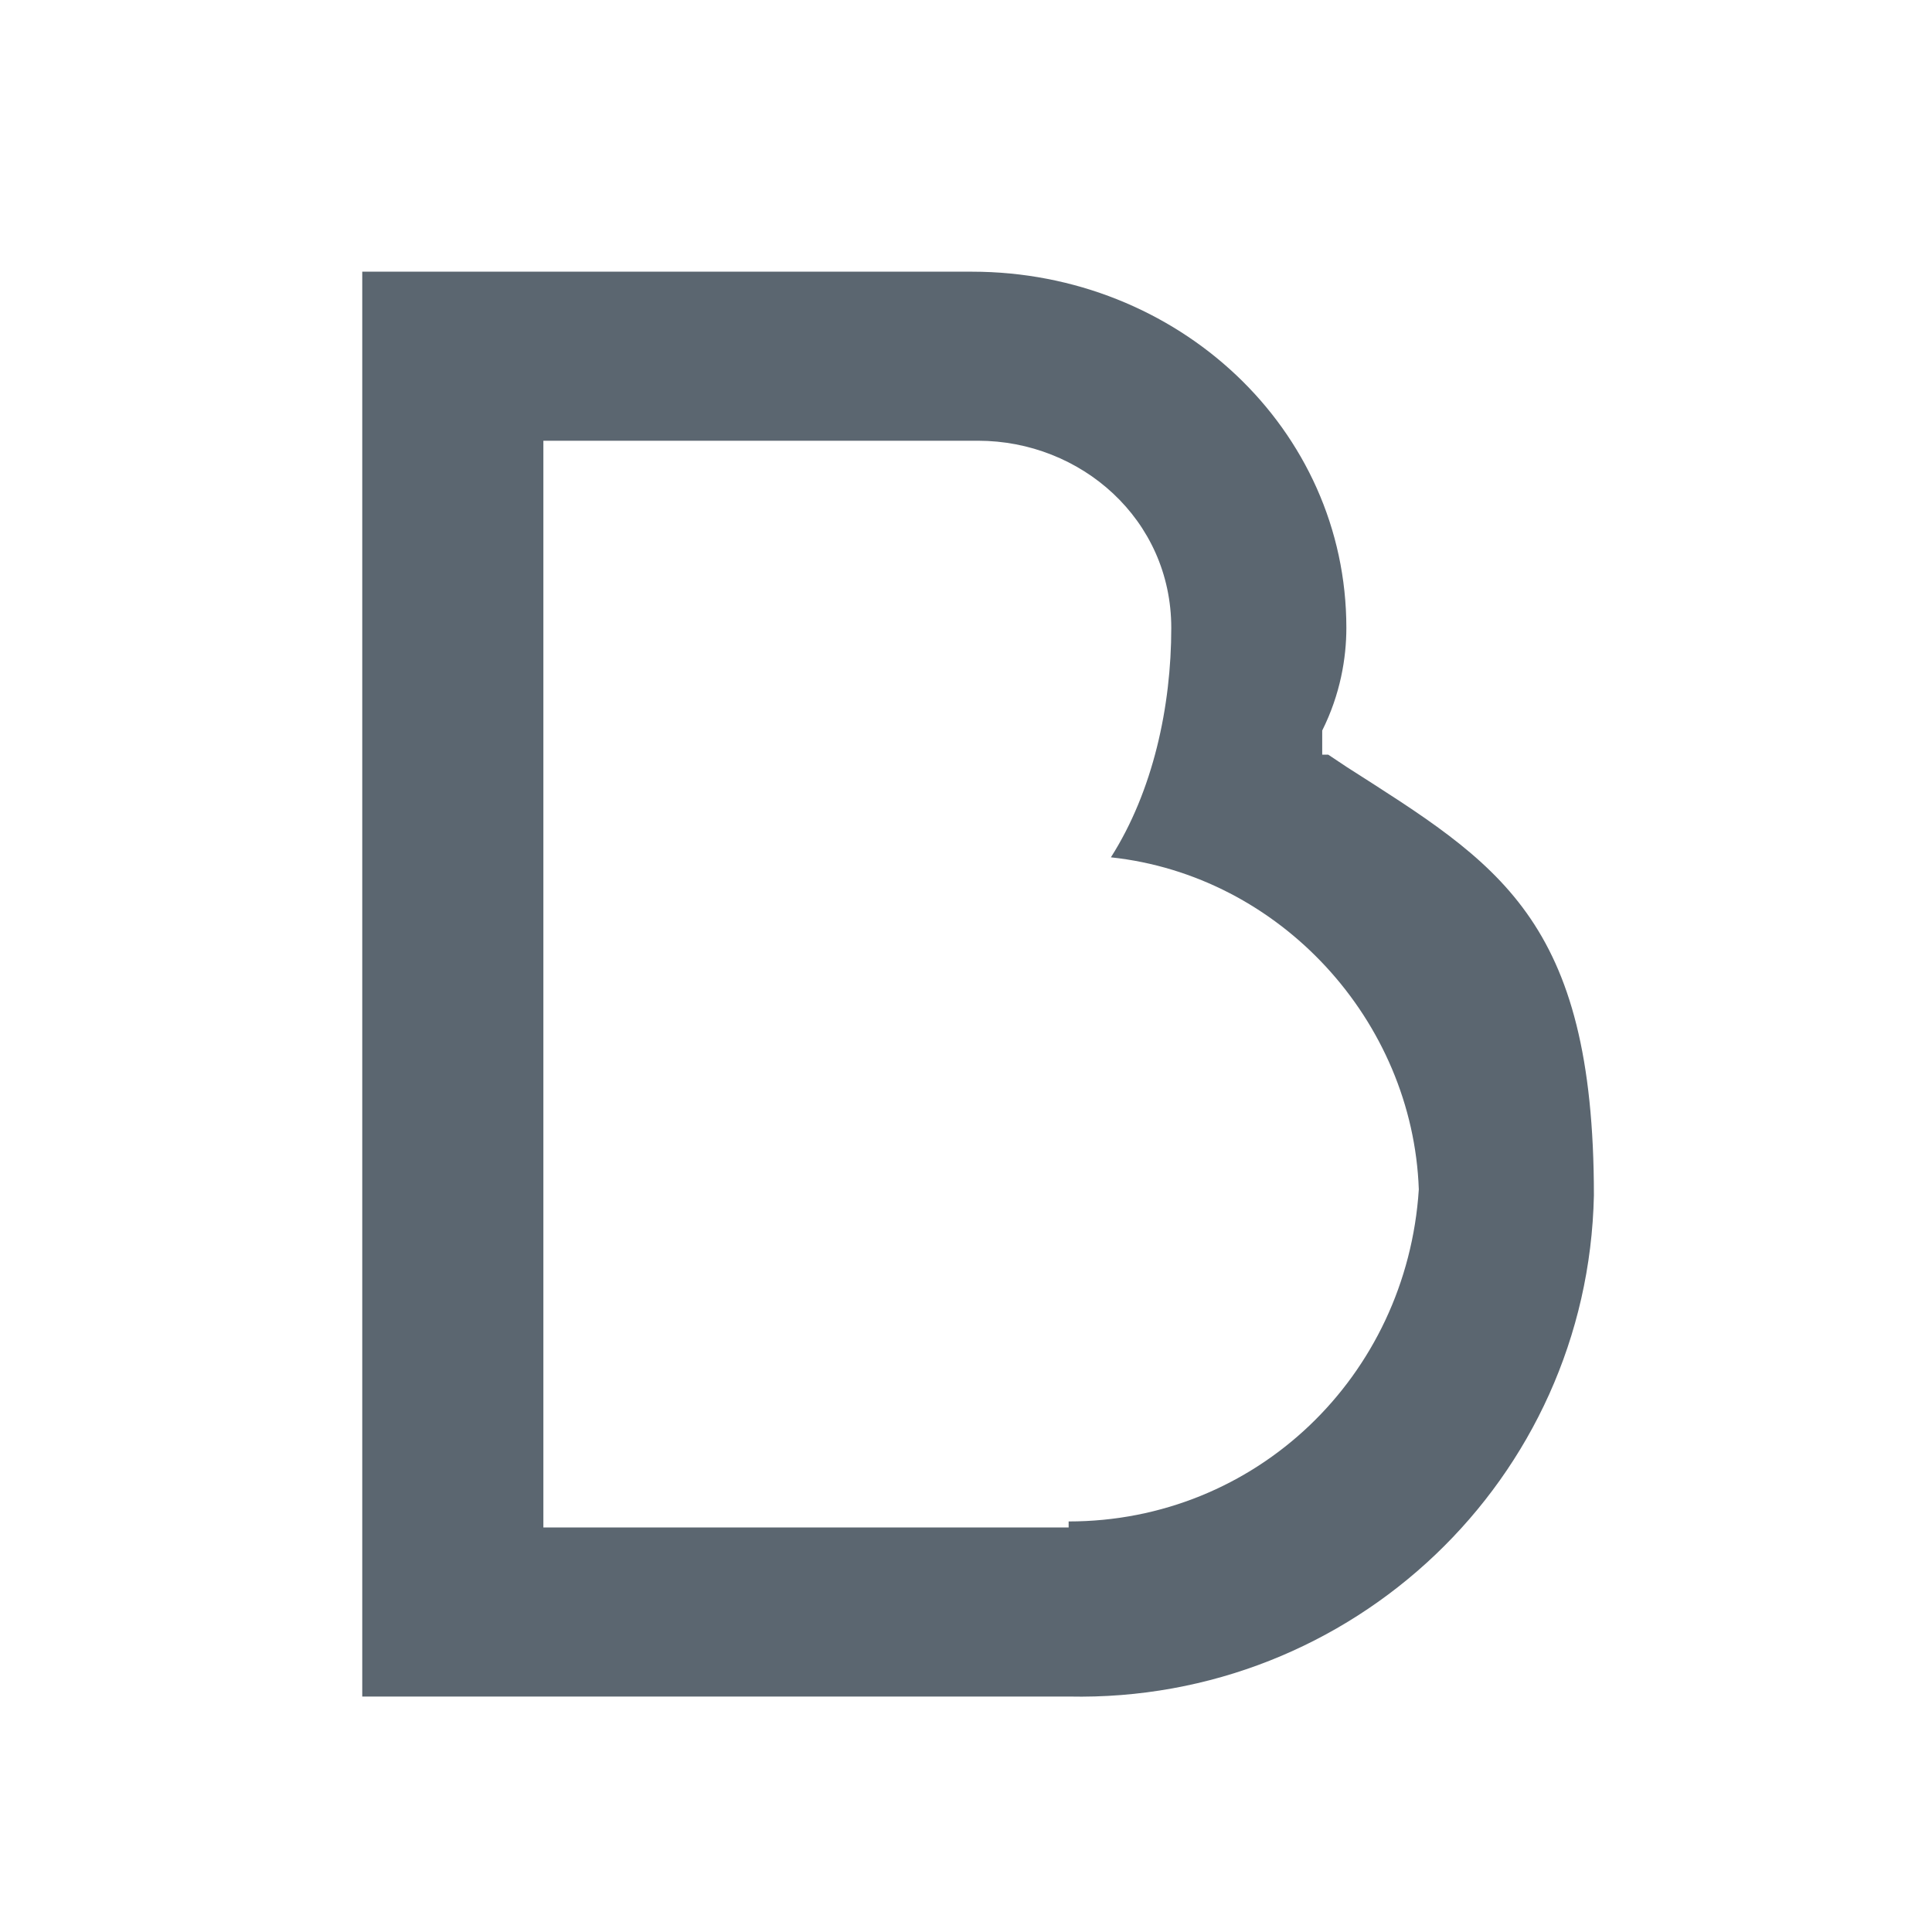
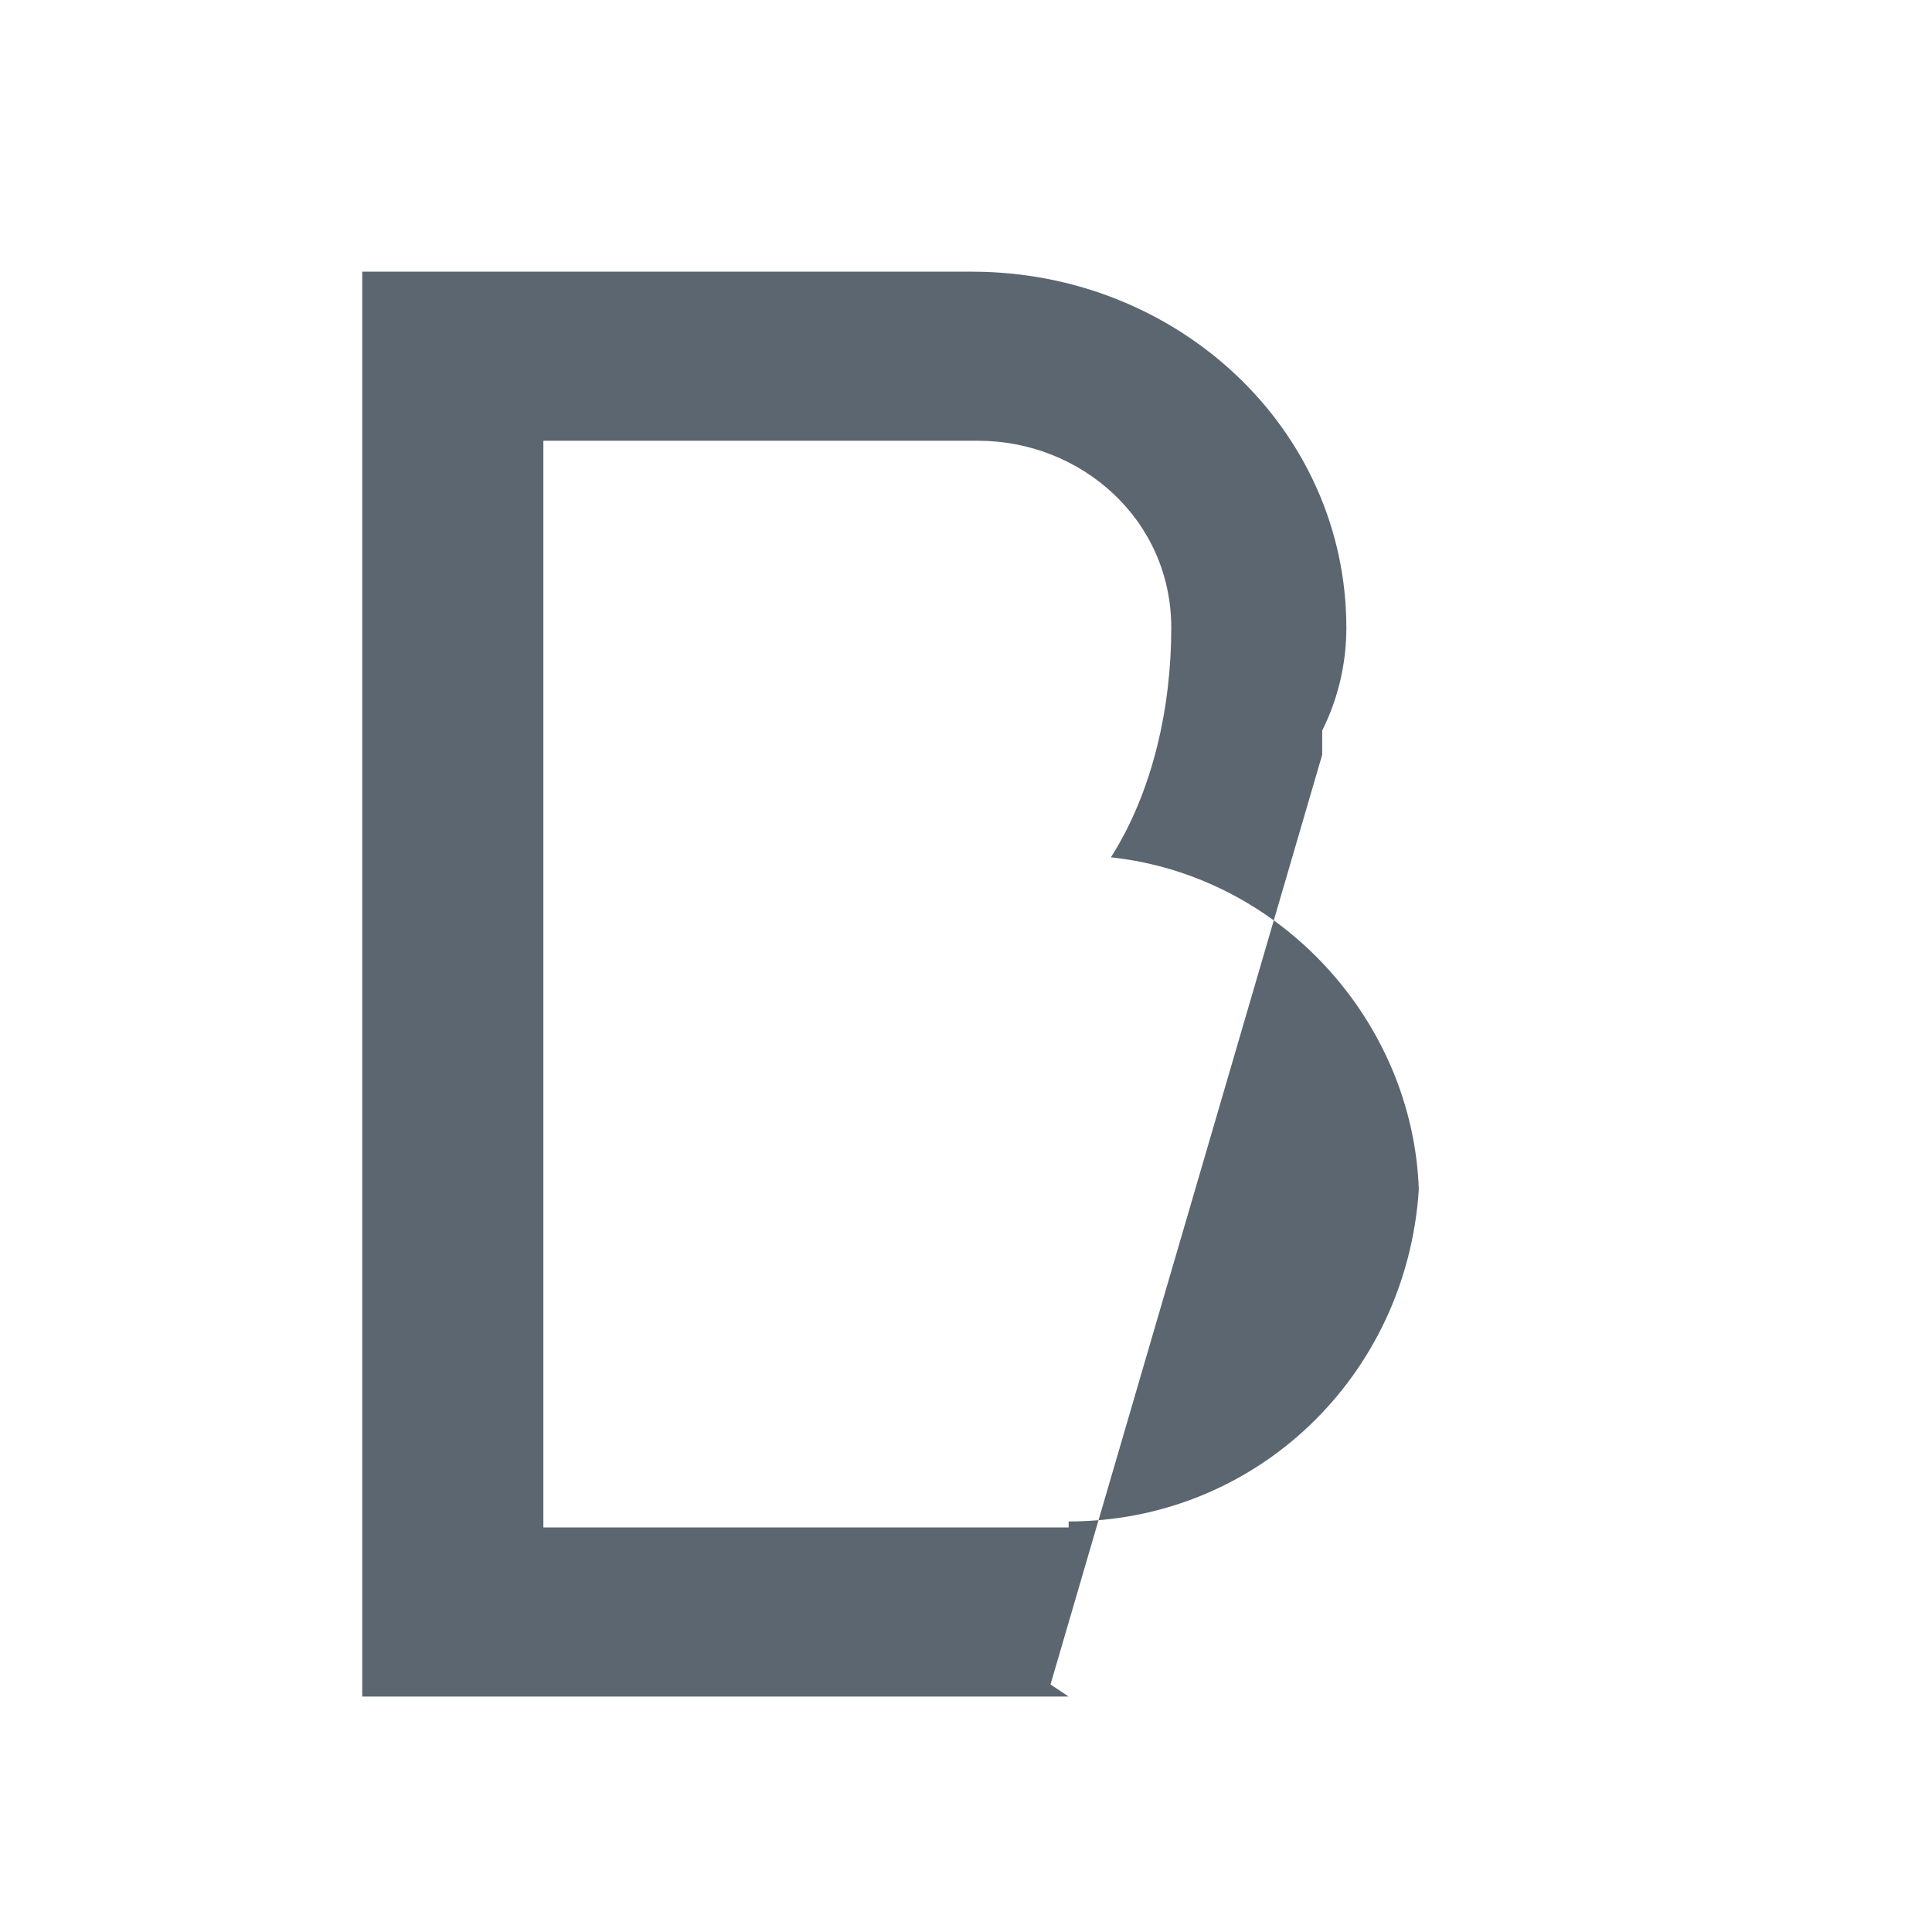
<svg xmlns="http://www.w3.org/2000/svg" version="1.1" width="32" height="32">
  <svg version="1.1" viewBox="0 0 32 32">
    <defs>
      <style>
      .cls-1 {
        fill: #5b6670;
      }
    </style>
    </defs>
    <g>
      <g id="SvgjsG1014">
-         <path id="SvgjsPath1013" class="cls-1" d="M21.9,12.5v-.4c.3-.6.4-1.2.4-1.7,0-3.3-2.8-5.9-6.2-5.9H6v23.6h11.7c4.7.1,8.6-3.6,8.7-8.3,0-4.6-1.6-5.5-4.1-7.1l-.3-.2ZM17.7,25.3h-8.7V7.3h7.2c1.7,0,3.2,1.3,3.2,3.1,0,1.3-.3,2.7-1,3.8h0s0,0,0,0c2.8.3,5,2.7,5.1,5.5-.2,3.1-2.7,5.5-5.8,5.5h0Z" />
+         <path id="SvgjsPath1013" class="cls-1" d="M21.9,12.5v-.4c.3-.6.4-1.2.4-1.7,0-3.3-2.8-5.9-6.2-5.9H6v23.6h11.7l-.3-.2ZM17.7,25.3h-8.7V7.3h7.2c1.7,0,3.2,1.3,3.2,3.1,0,1.3-.3,2.7-1,3.8h0s0,0,0,0c2.8.3,5,2.7,5.1,5.5-.2,3.1-2.7,5.5-5.8,5.5h0Z" />
      </g>
    </g>
  </svg>
  <style>@media (prefers-color-scheme: light) { :root { filter: none; } }
@media (prefers-color-scheme: dark) { :root { filter: none; } }
</style>
</svg>